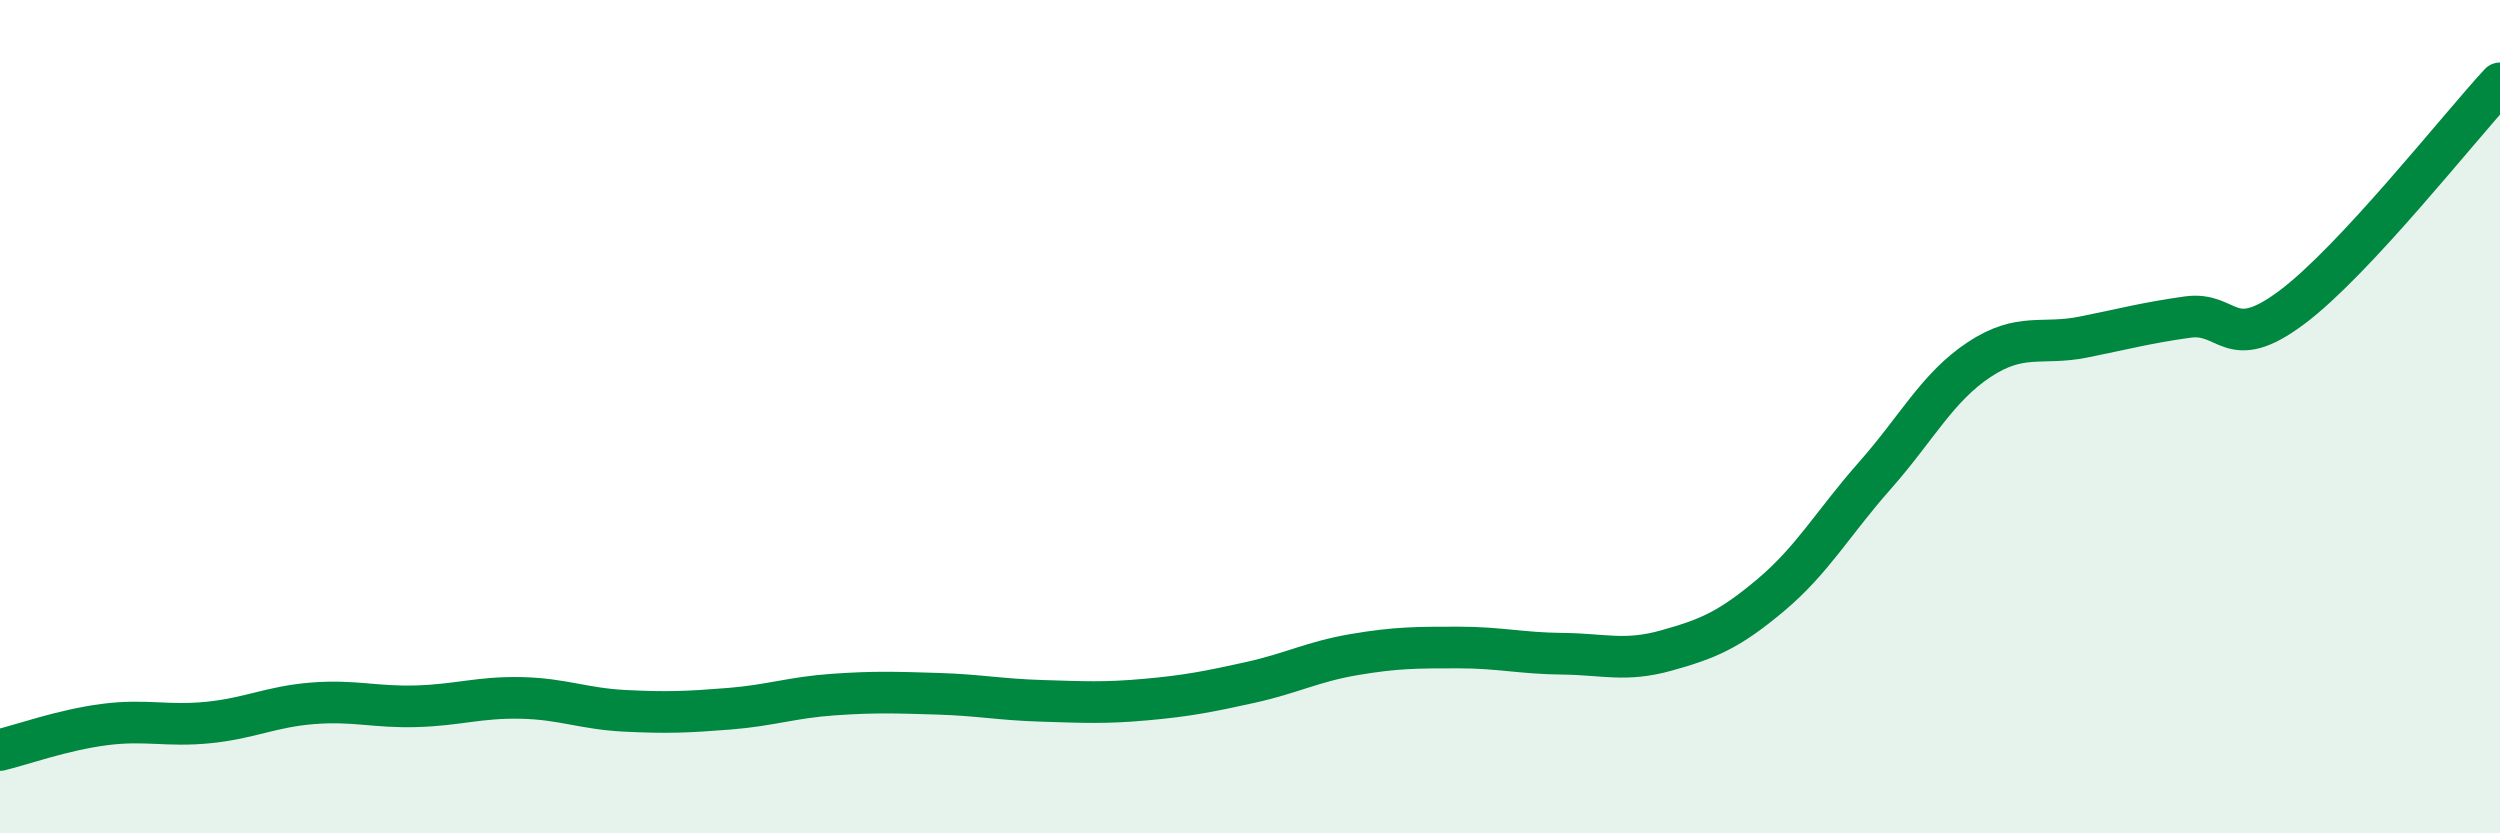
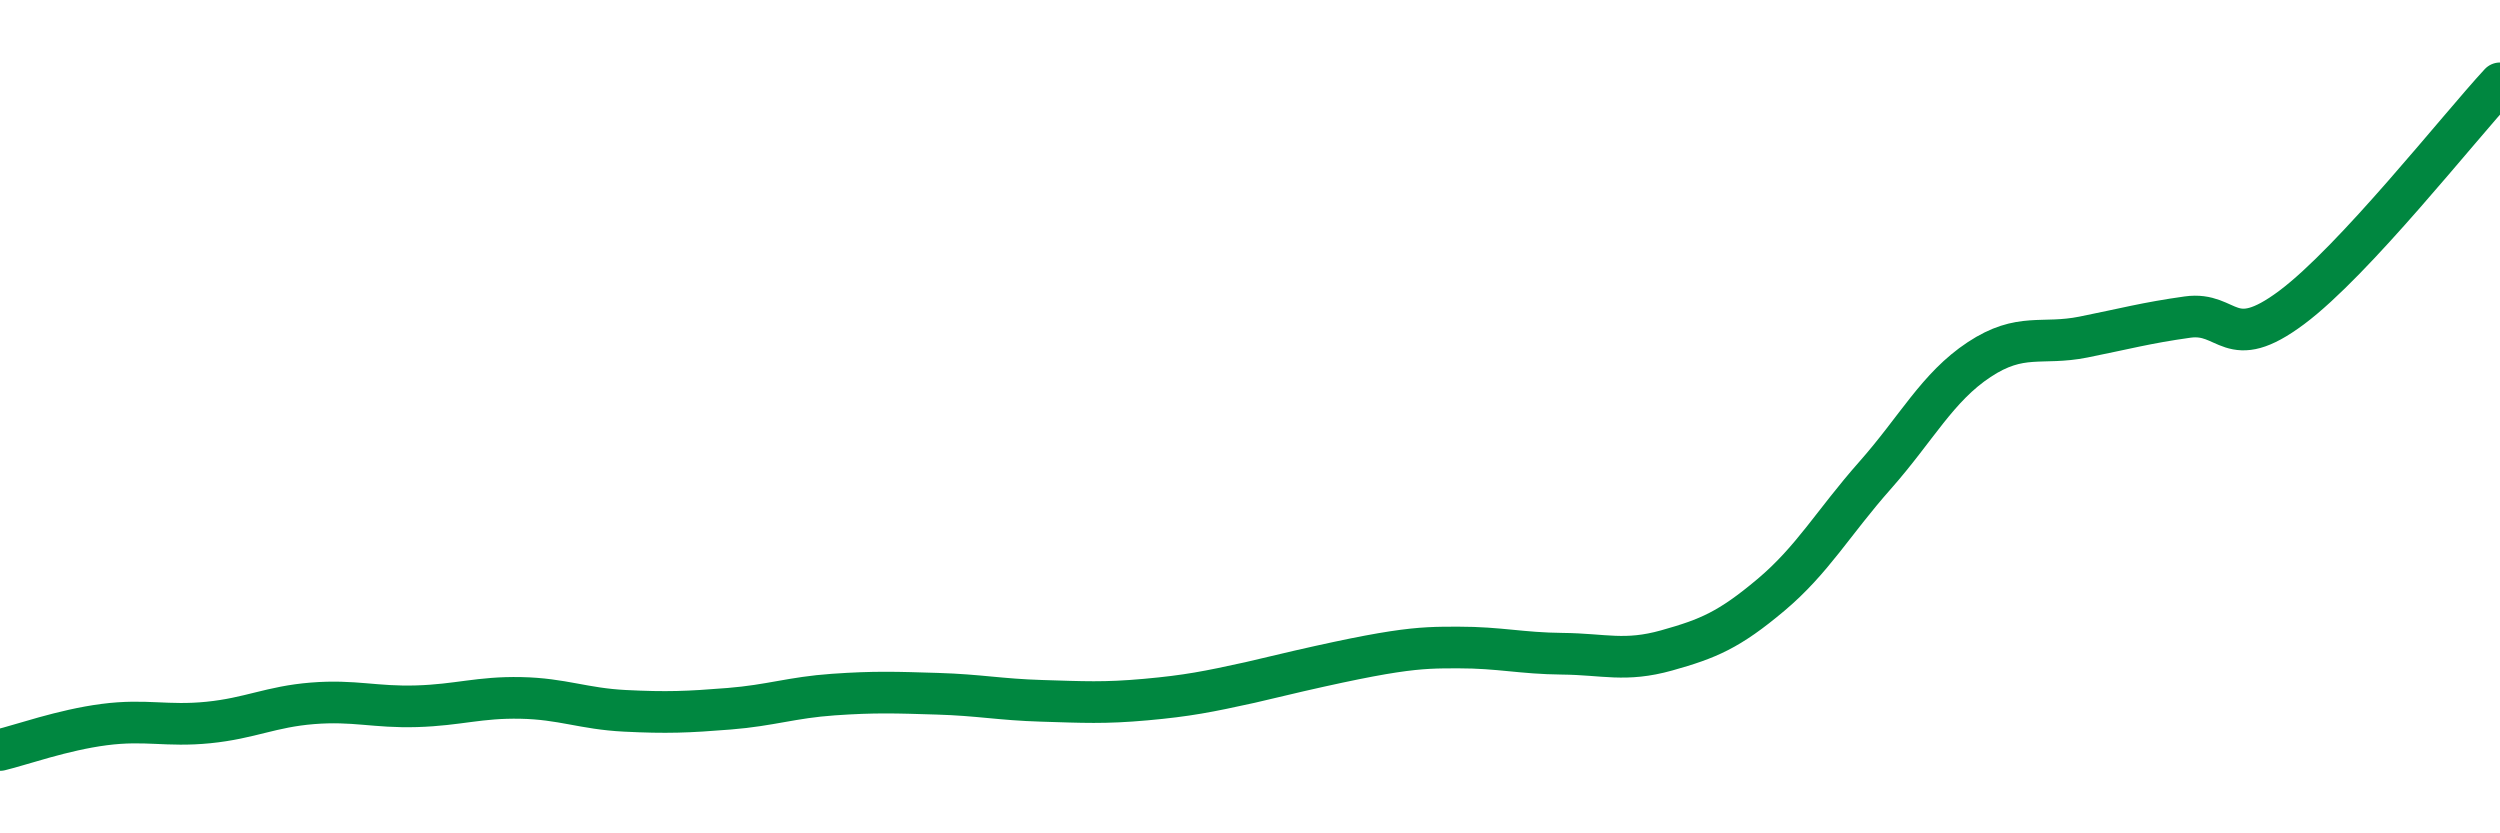
<svg xmlns="http://www.w3.org/2000/svg" width="60" height="20" viewBox="0 0 60 20">
-   <path d="M 0,18 C 0.5,17.88 1.5,17.52 2.5,17.39 C 3.5,17.26 4,17.44 5,17.34 C 6,17.24 6.5,16.96 7.5,16.88 C 8.5,16.8 9,16.98 10,16.95 C 11,16.92 11.5,16.73 12.5,16.75 C 13.5,16.77 14,17.01 15,17.06 C 16,17.11 16.5,17.09 17.5,17.01 C 18.5,16.93 19,16.74 20,16.67 C 21,16.6 21.5,16.62 22.5,16.65 C 23.5,16.68 24,16.79 25,16.82 C 26,16.85 26.5,16.88 27.5,16.79 C 28.5,16.7 29,16.6 30,16.38 C 31,16.16 31.5,15.88 32.5,15.71 C 33.5,15.54 34,15.54 35,15.54 C 36,15.54 36.5,15.68 37.5,15.69 C 38.5,15.7 39,15.89 40,15.61 C 41,15.33 41.5,15.12 42.5,14.28 C 43.5,13.44 44,12.54 45,11.41 C 46,10.28 46.5,9.29 47.5,8.63 C 48.5,7.97 49,8.29 50,8.09 C 51,7.89 51.5,7.75 52.5,7.61 C 53.5,7.47 53.5,8.5 55,7.38 C 56.5,6.26 59,3.08 60,2L60 20L0 20Z" fill="#008740" opacity="0.1" stroke-linecap="round" stroke-linejoin="round" />
-   <path d="M 0,18 C 0.5,17.88 1.5,17.52 2.5,17.39 C 3.5,17.26 4,17.44 5,17.34 C 6,17.24 6.5,16.96 7.5,16.88 C 8.5,16.8 9,16.98 10,16.95 C 11,16.92 11.5,16.73 12.5,16.75 C 13.5,16.77 14,17.01 15,17.06 C 16,17.11 16.5,17.09 17.5,17.01 C 18.5,16.93 19,16.74 20,16.67 C 21,16.6 21.5,16.62 22.5,16.65 C 23.5,16.68 24,16.79 25,16.82 C 26,16.85 26.5,16.88 27.5,16.79 C 28.5,16.7 29,16.6 30,16.38 C 31,16.16 31.5,15.88 32.5,15.71 C 33.5,15.54 34,15.54 35,15.54 C 36,15.54 36.5,15.68 37.5,15.69 C 38.5,15.7 39,15.89 40,15.61 C 41,15.33 41.5,15.12 42.5,14.28 C 43.5,13.44 44,12.54 45,11.41 C 46,10.28 46.5,9.29 47.5,8.63 C 48.5,7.97 49,8.29 50,8.09 C 51,7.89 51.5,7.75 52.5,7.61 C 53.5,7.47 53.5,8.5 55,7.38 C 56.5,6.26 59,3.08 60,2" stroke="#008740" stroke-width="1" fill="none" stroke-linecap="round" stroke-linejoin="round" />
+   <path d="M 0,18 C 0.5,17.88 1.5,17.52 2.5,17.39 C 3.5,17.26 4,17.44 5,17.34 C 6,17.24 6.5,16.96 7.5,16.88 C 8.5,16.8 9,16.98 10,16.95 C 11,16.92 11.5,16.73 12.5,16.75 C 13.5,16.77 14,17.01 15,17.06 C 16,17.11 16.5,17.09 17.5,17.01 C 18.5,16.93 19,16.74 20,16.67 C 21,16.6 21.5,16.62 22.5,16.65 C 23.5,16.68 24,16.79 25,16.82 C 26,16.85 26.5,16.88 27.5,16.79 C 28.5,16.7 29,16.6 30,16.38 C 33.5,15.54 34,15.54 35,15.54 C 36,15.54 36.5,15.68 37.5,15.69 C 38.5,15.7 39,15.89 40,15.61 C 41,15.33 41.5,15.12 42.5,14.28 C 43.5,13.44 44,12.54 45,11.41 C 46,10.28 46.5,9.29 47.5,8.63 C 48.5,7.97 49,8.29 50,8.09 C 51,7.89 51.5,7.75 52.5,7.61 C 53.5,7.47 53.5,8.5 55,7.38 C 56.5,6.26 59,3.08 60,2" stroke="#008740" stroke-width="1" fill="none" stroke-linecap="round" stroke-linejoin="round" />
</svg>